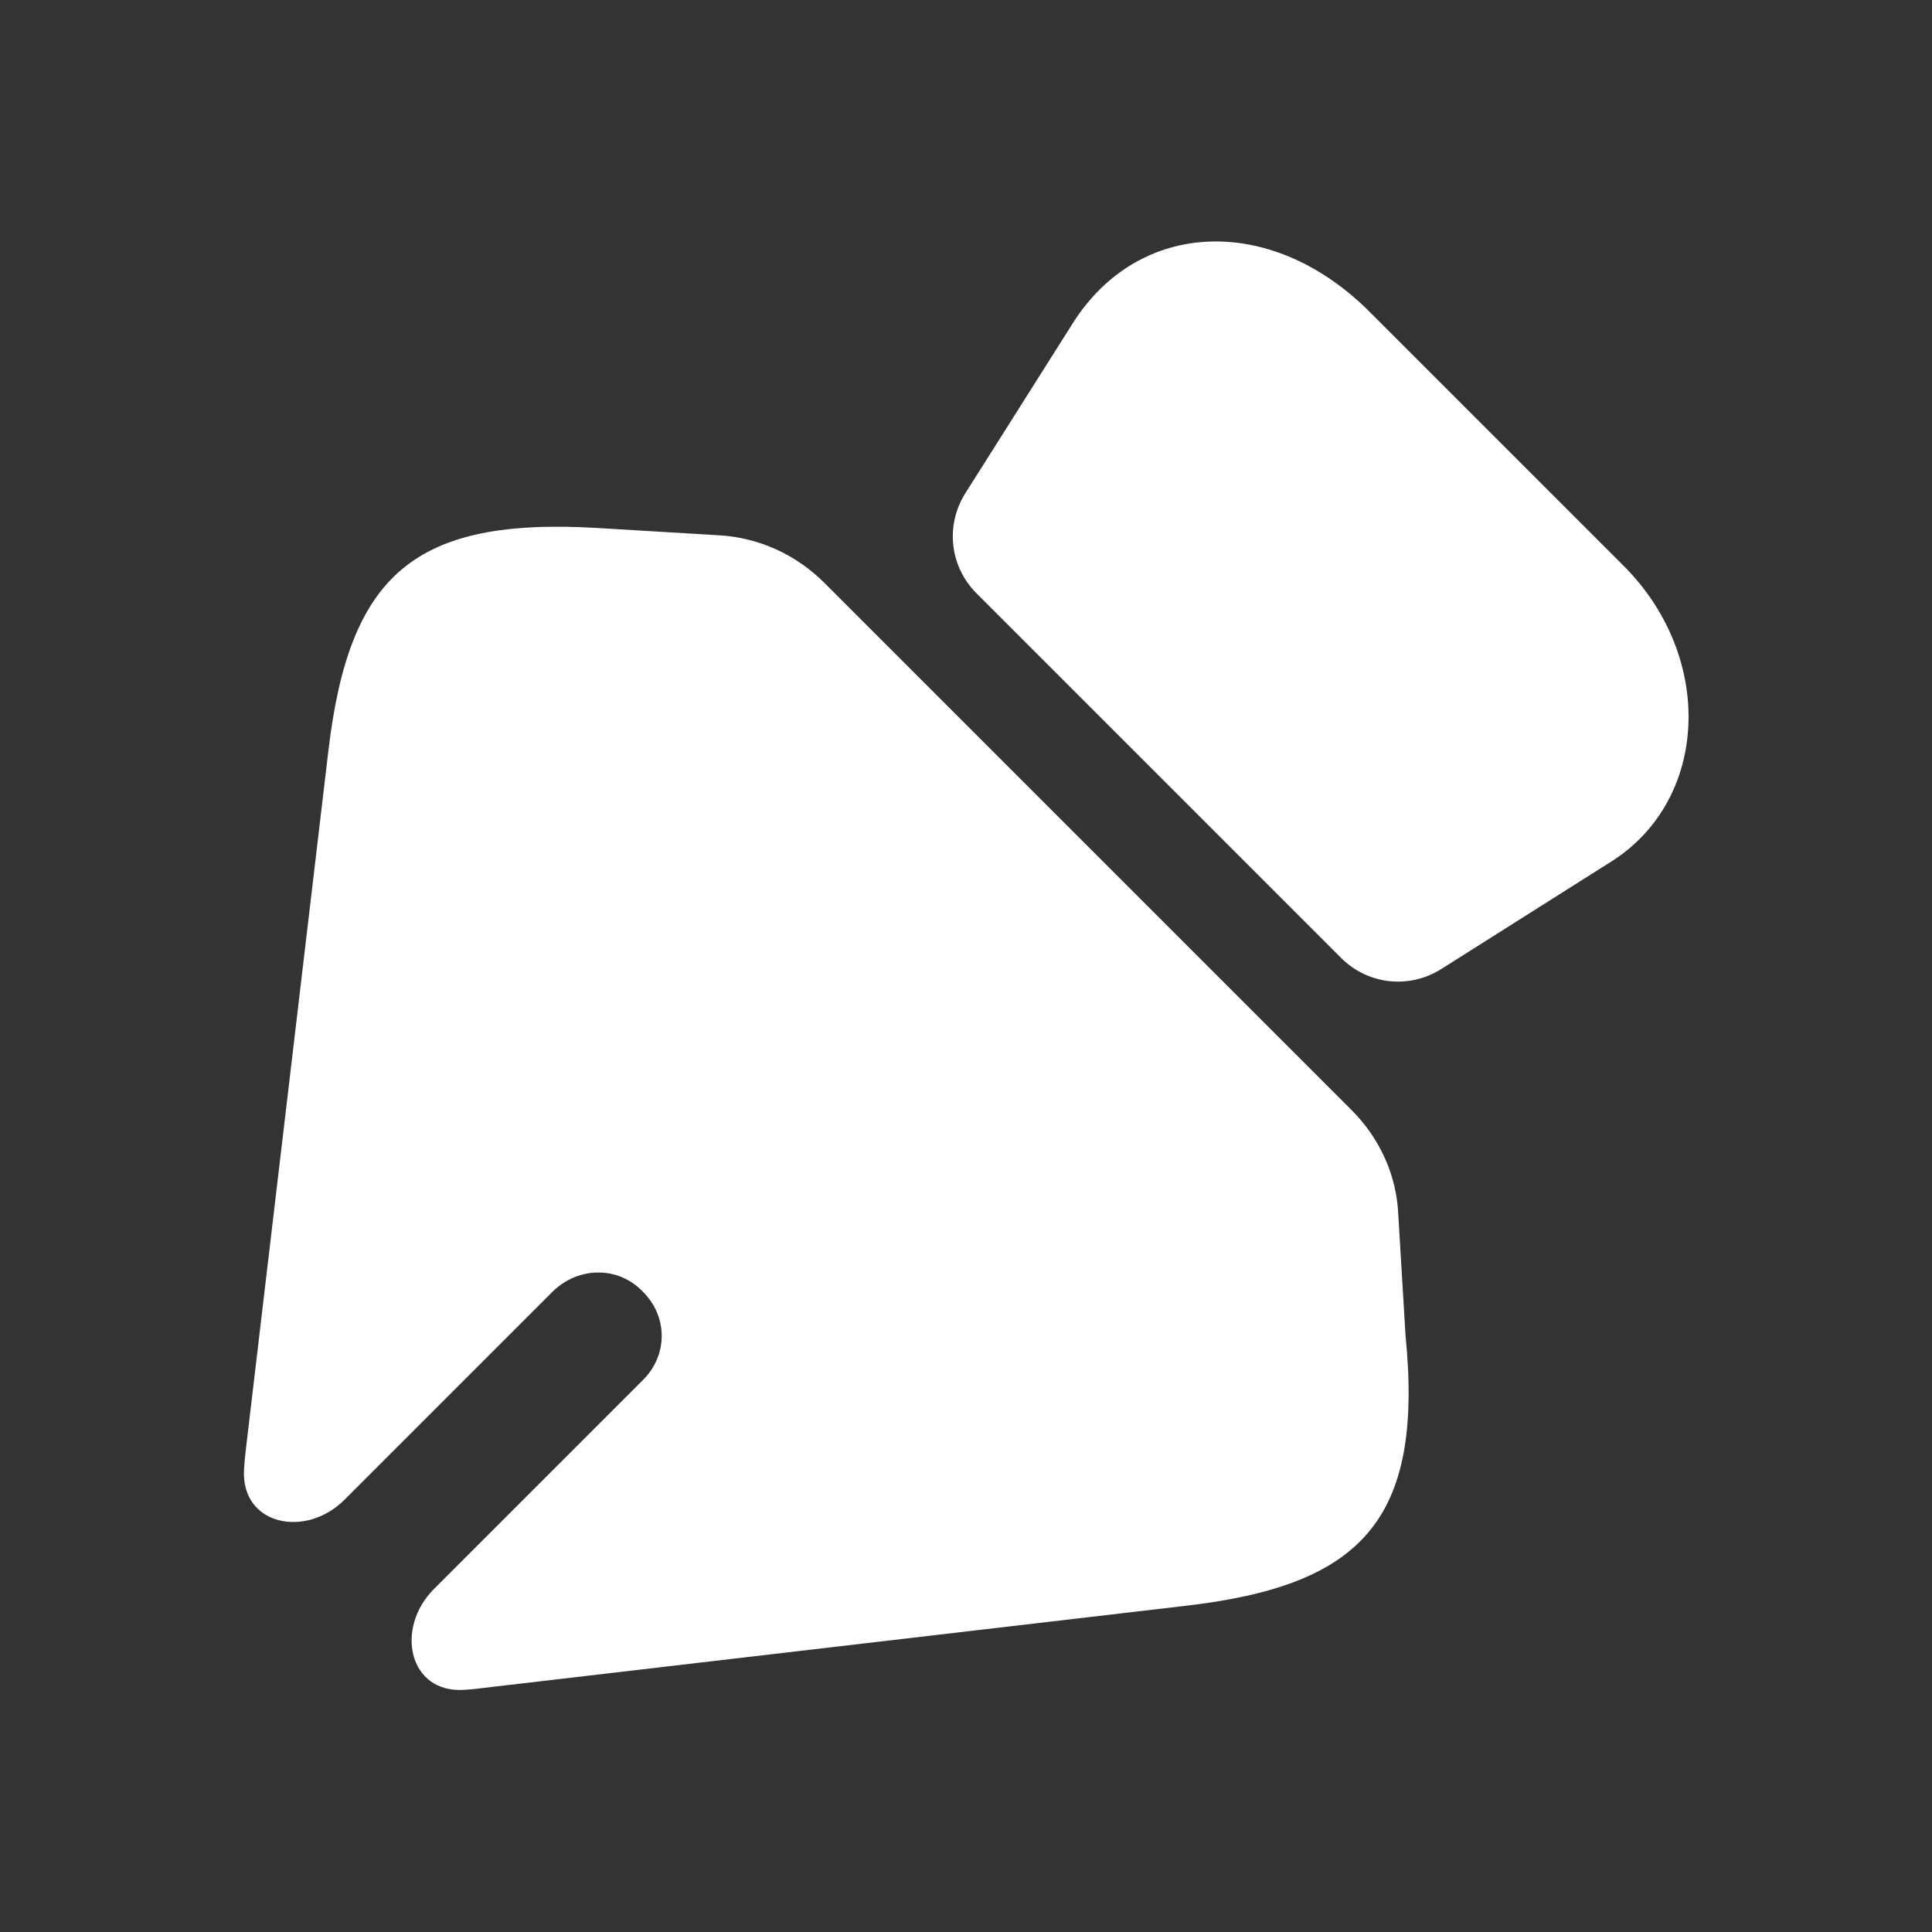
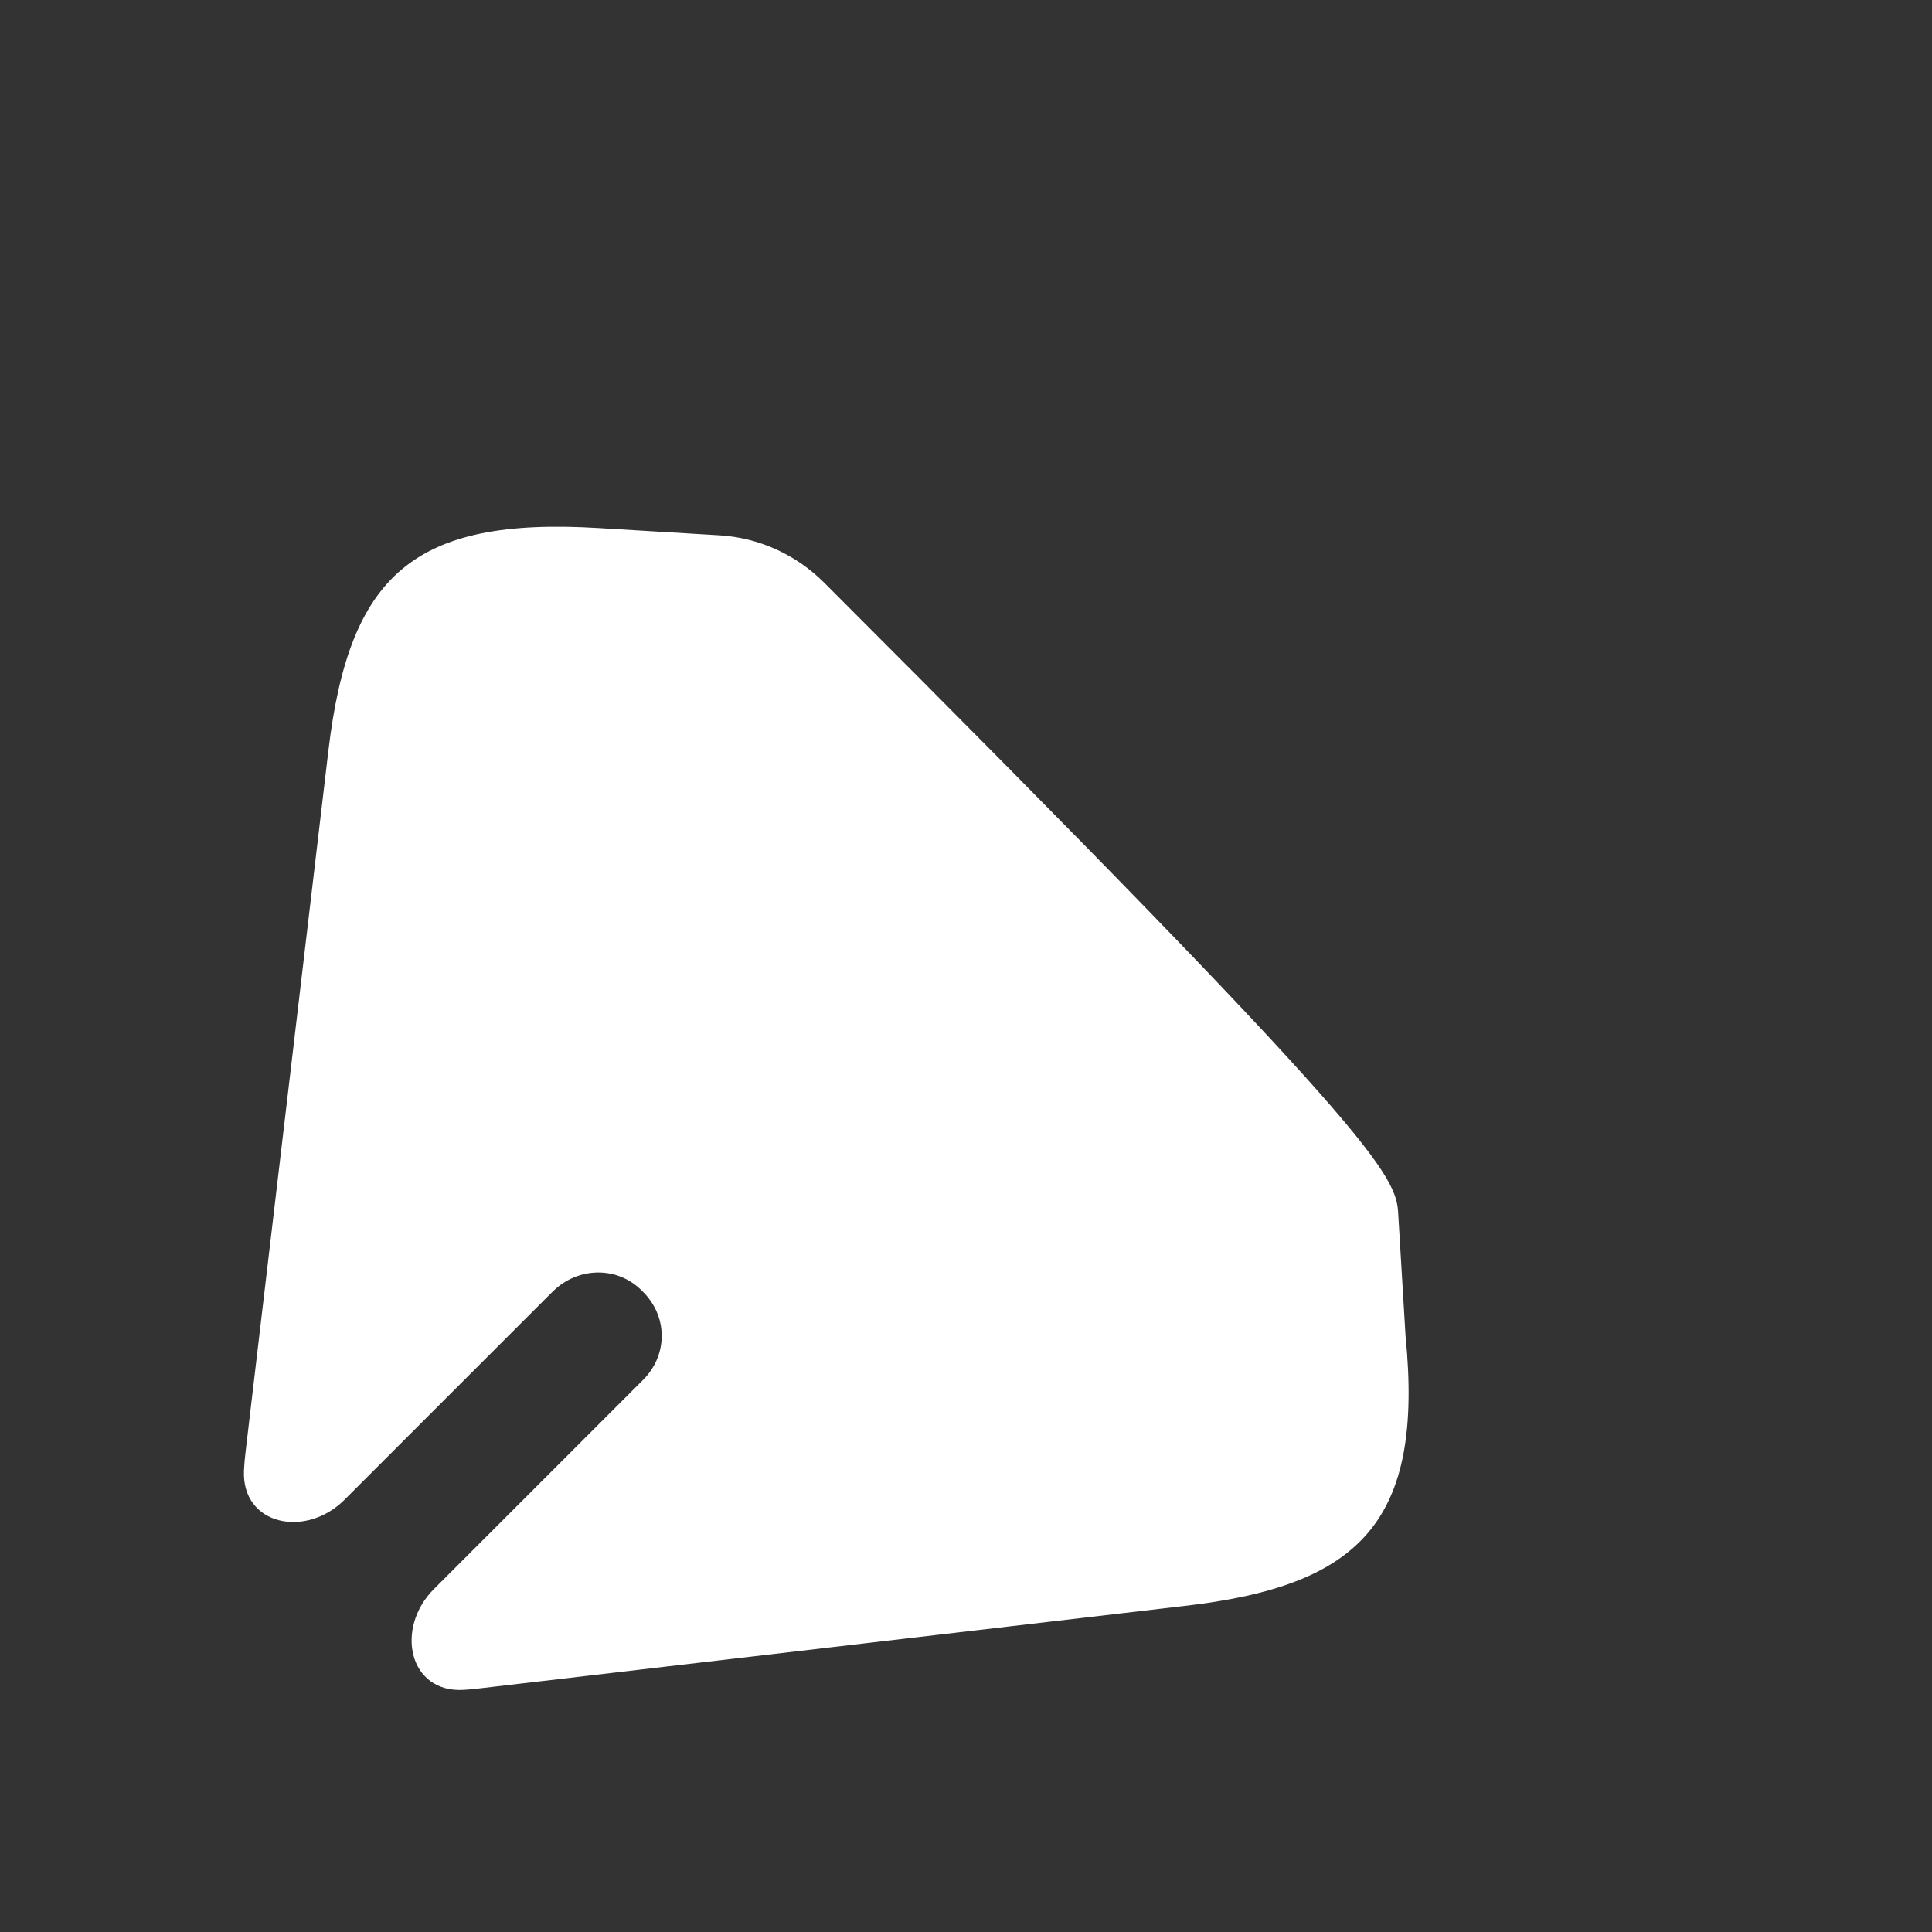
<svg xmlns="http://www.w3.org/2000/svg" width="24" height="24" viewBox="0 0 24 24" fill="none">
  <rect x="0" y="0" width="24" height="24" fill="#333333" stroke="none" />
-   <path d="M20.02 10.7L17.9 12.04C17.5 12.29 16.99 12.23 16.66 11.9L12.13 7.37C11.8 7.04 11.74 6.53 11.99 6.13L13.33 4.01C14.15 2.72 15.79 2.66 17 3.86L20.18 7.04C21.3 8.17 21.23 9.93 20.02 10.7Z" fill="white" />
-   <path d="M14.71 19.95L5.99 20.97C5.912 20.981 5.835 20.988 5.76 20.992C5.075 21.033 4.905 20.225 5.39 19.74L7.98 17.15C8.3 16.84 8.3 16.35 7.98 16.04C7.68 15.73 7.19 15.73 6.87 16.04L4.28 18.63C3.795 19.115 2.995 18.945 3.031 18.259C3.035 18.187 3.041 18.114 3.05 18.04L4.08 9.32C4.34 7.14 5.14 6.42 7.44 6.56L8.94 6.65C9.43 6.68 9.89 6.89 10.24 7.24L16.79 13.79C17.14 14.14 17.35 14.6 17.37 15.09L17.46 16.59C17.69 18.9 16.9 19.7 14.71 19.95Z" fill="white" />
+   <path d="M14.71 19.95L5.99 20.97C5.912 20.981 5.835 20.988 5.76 20.992C5.075 21.033 4.905 20.225 5.39 19.74L7.98 17.15C8.3 16.84 8.3 16.35 7.98 16.04C7.68 15.73 7.19 15.73 6.87 16.04L4.28 18.63C3.795 19.115 2.995 18.945 3.031 18.259C3.035 18.187 3.041 18.114 3.05 18.04L4.08 9.32C4.34 7.14 5.14 6.42 7.44 6.56L8.94 6.65C9.43 6.68 9.89 6.89 10.24 7.24C17.14 14.14 17.35 14.6 17.37 15.09L17.46 16.59C17.69 18.9 16.9 19.7 14.71 19.95Z" fill="white" />
</svg>